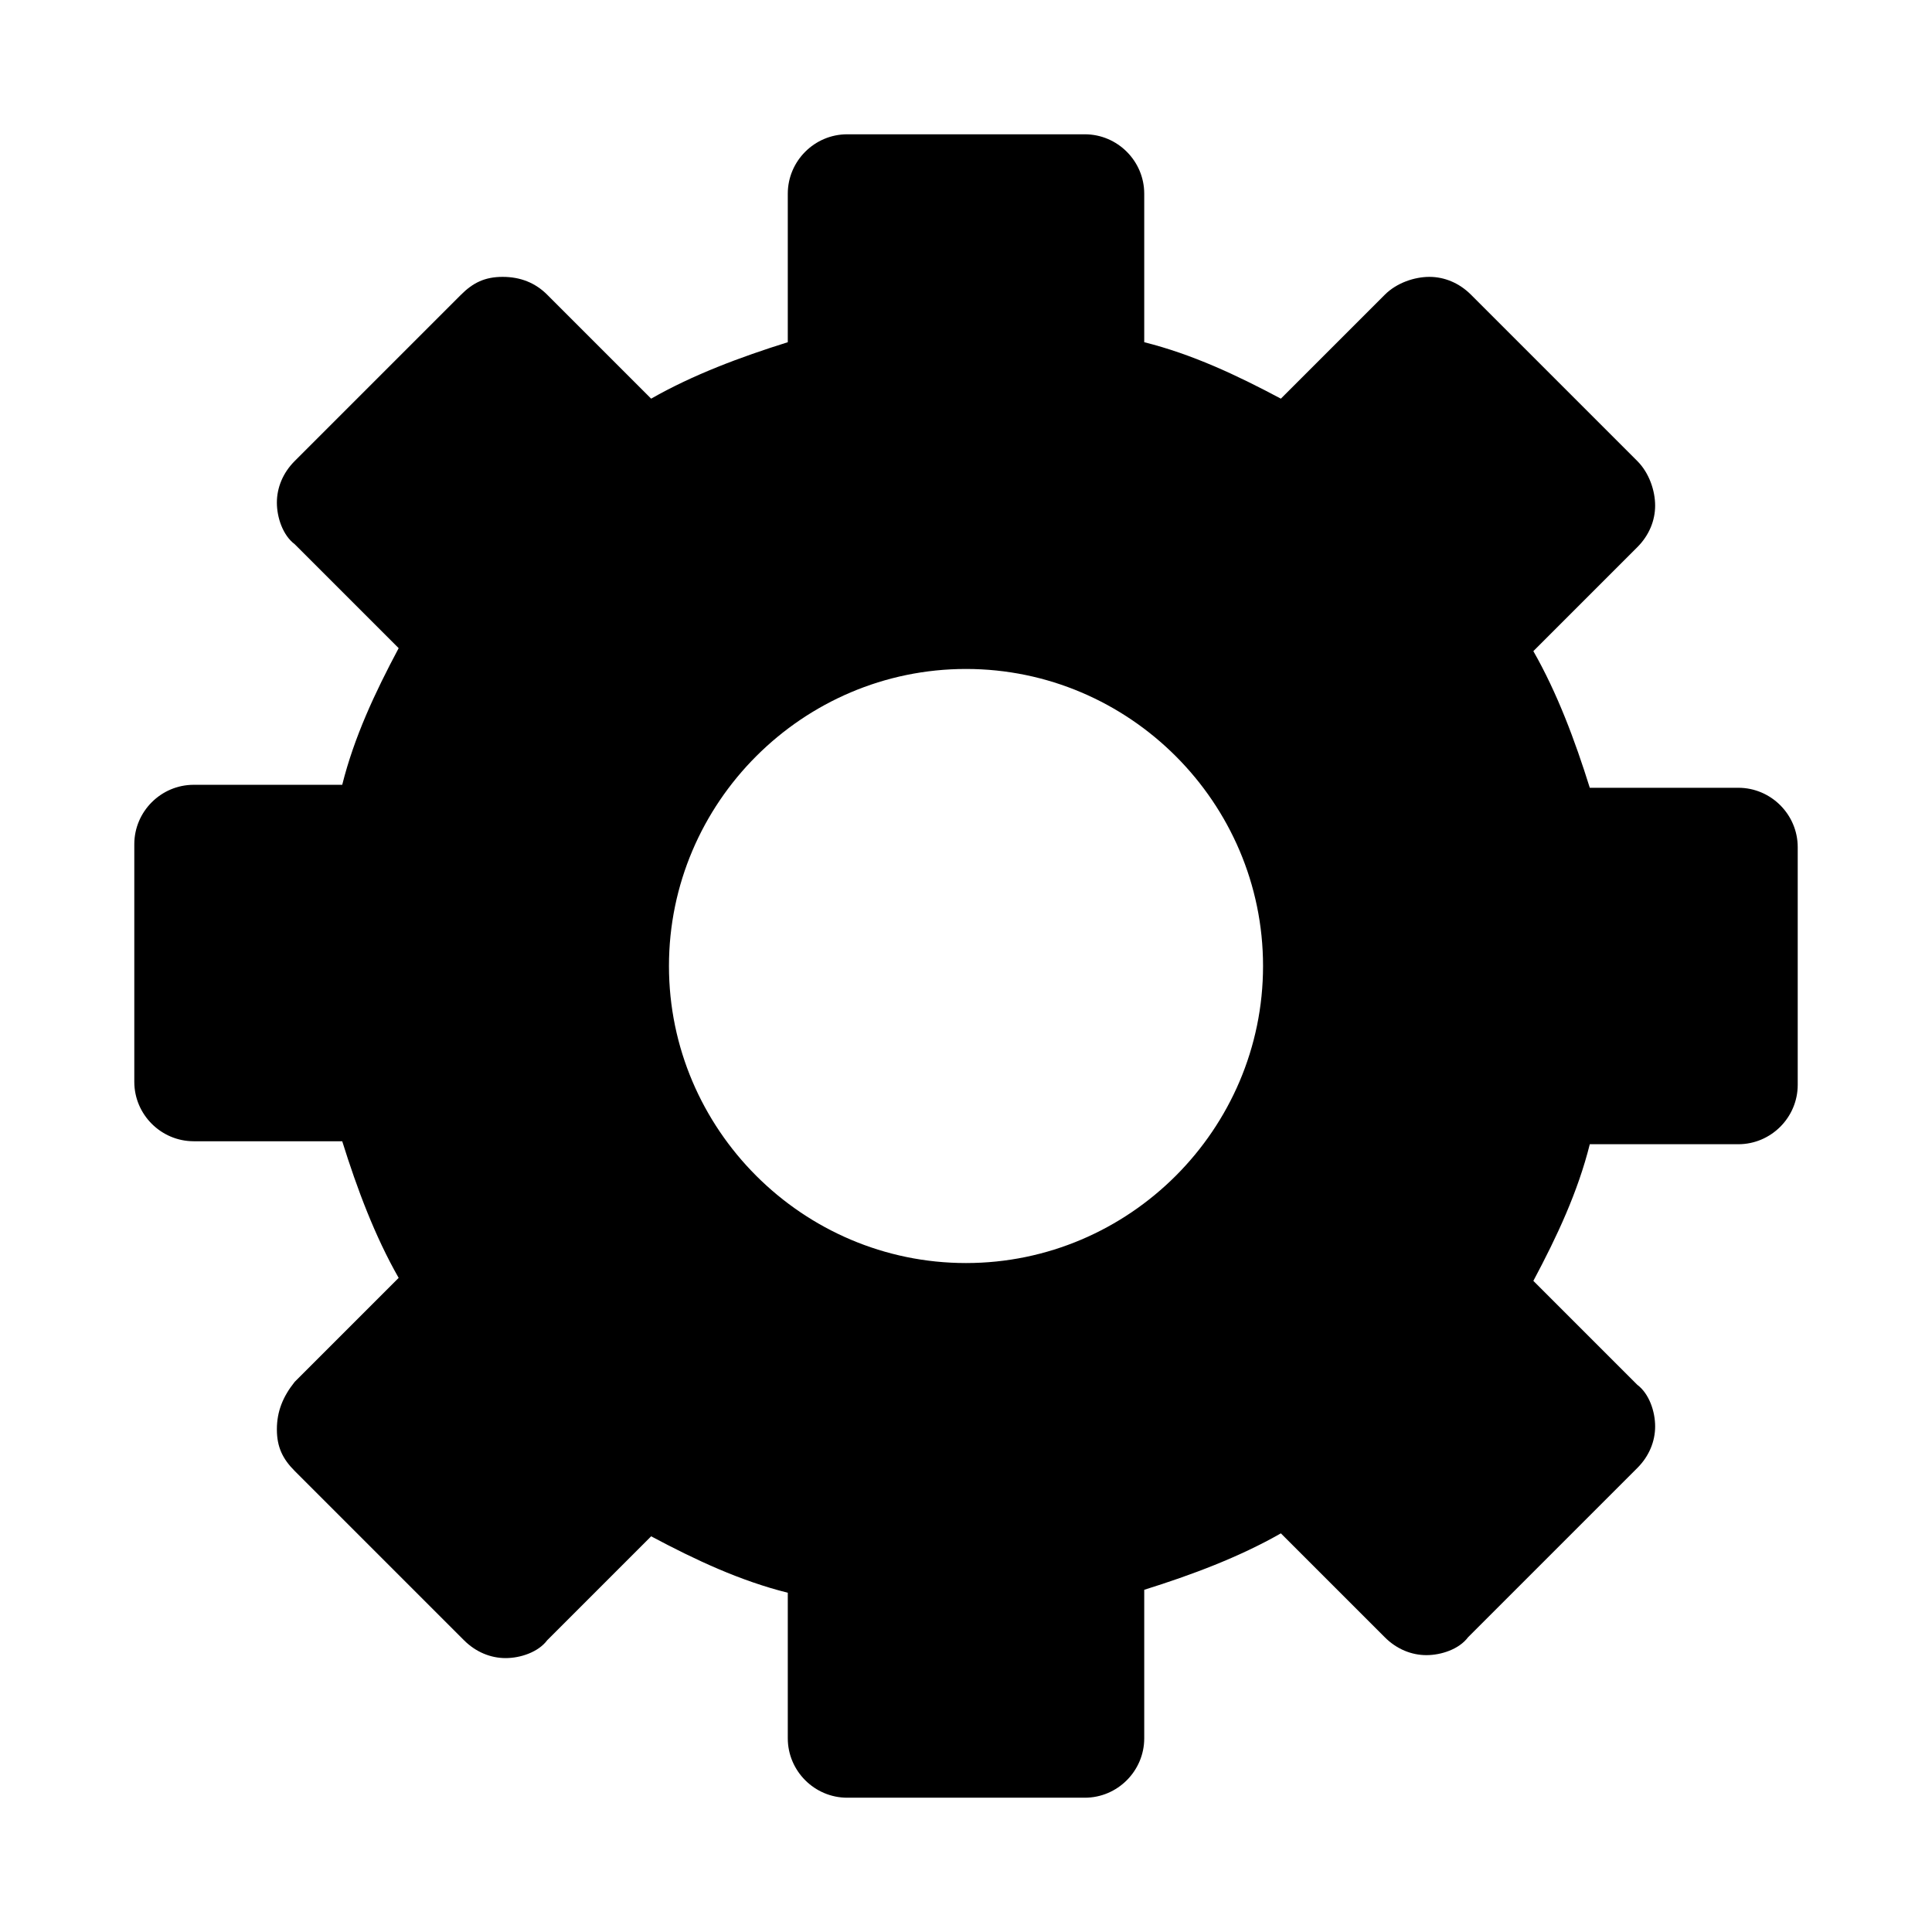
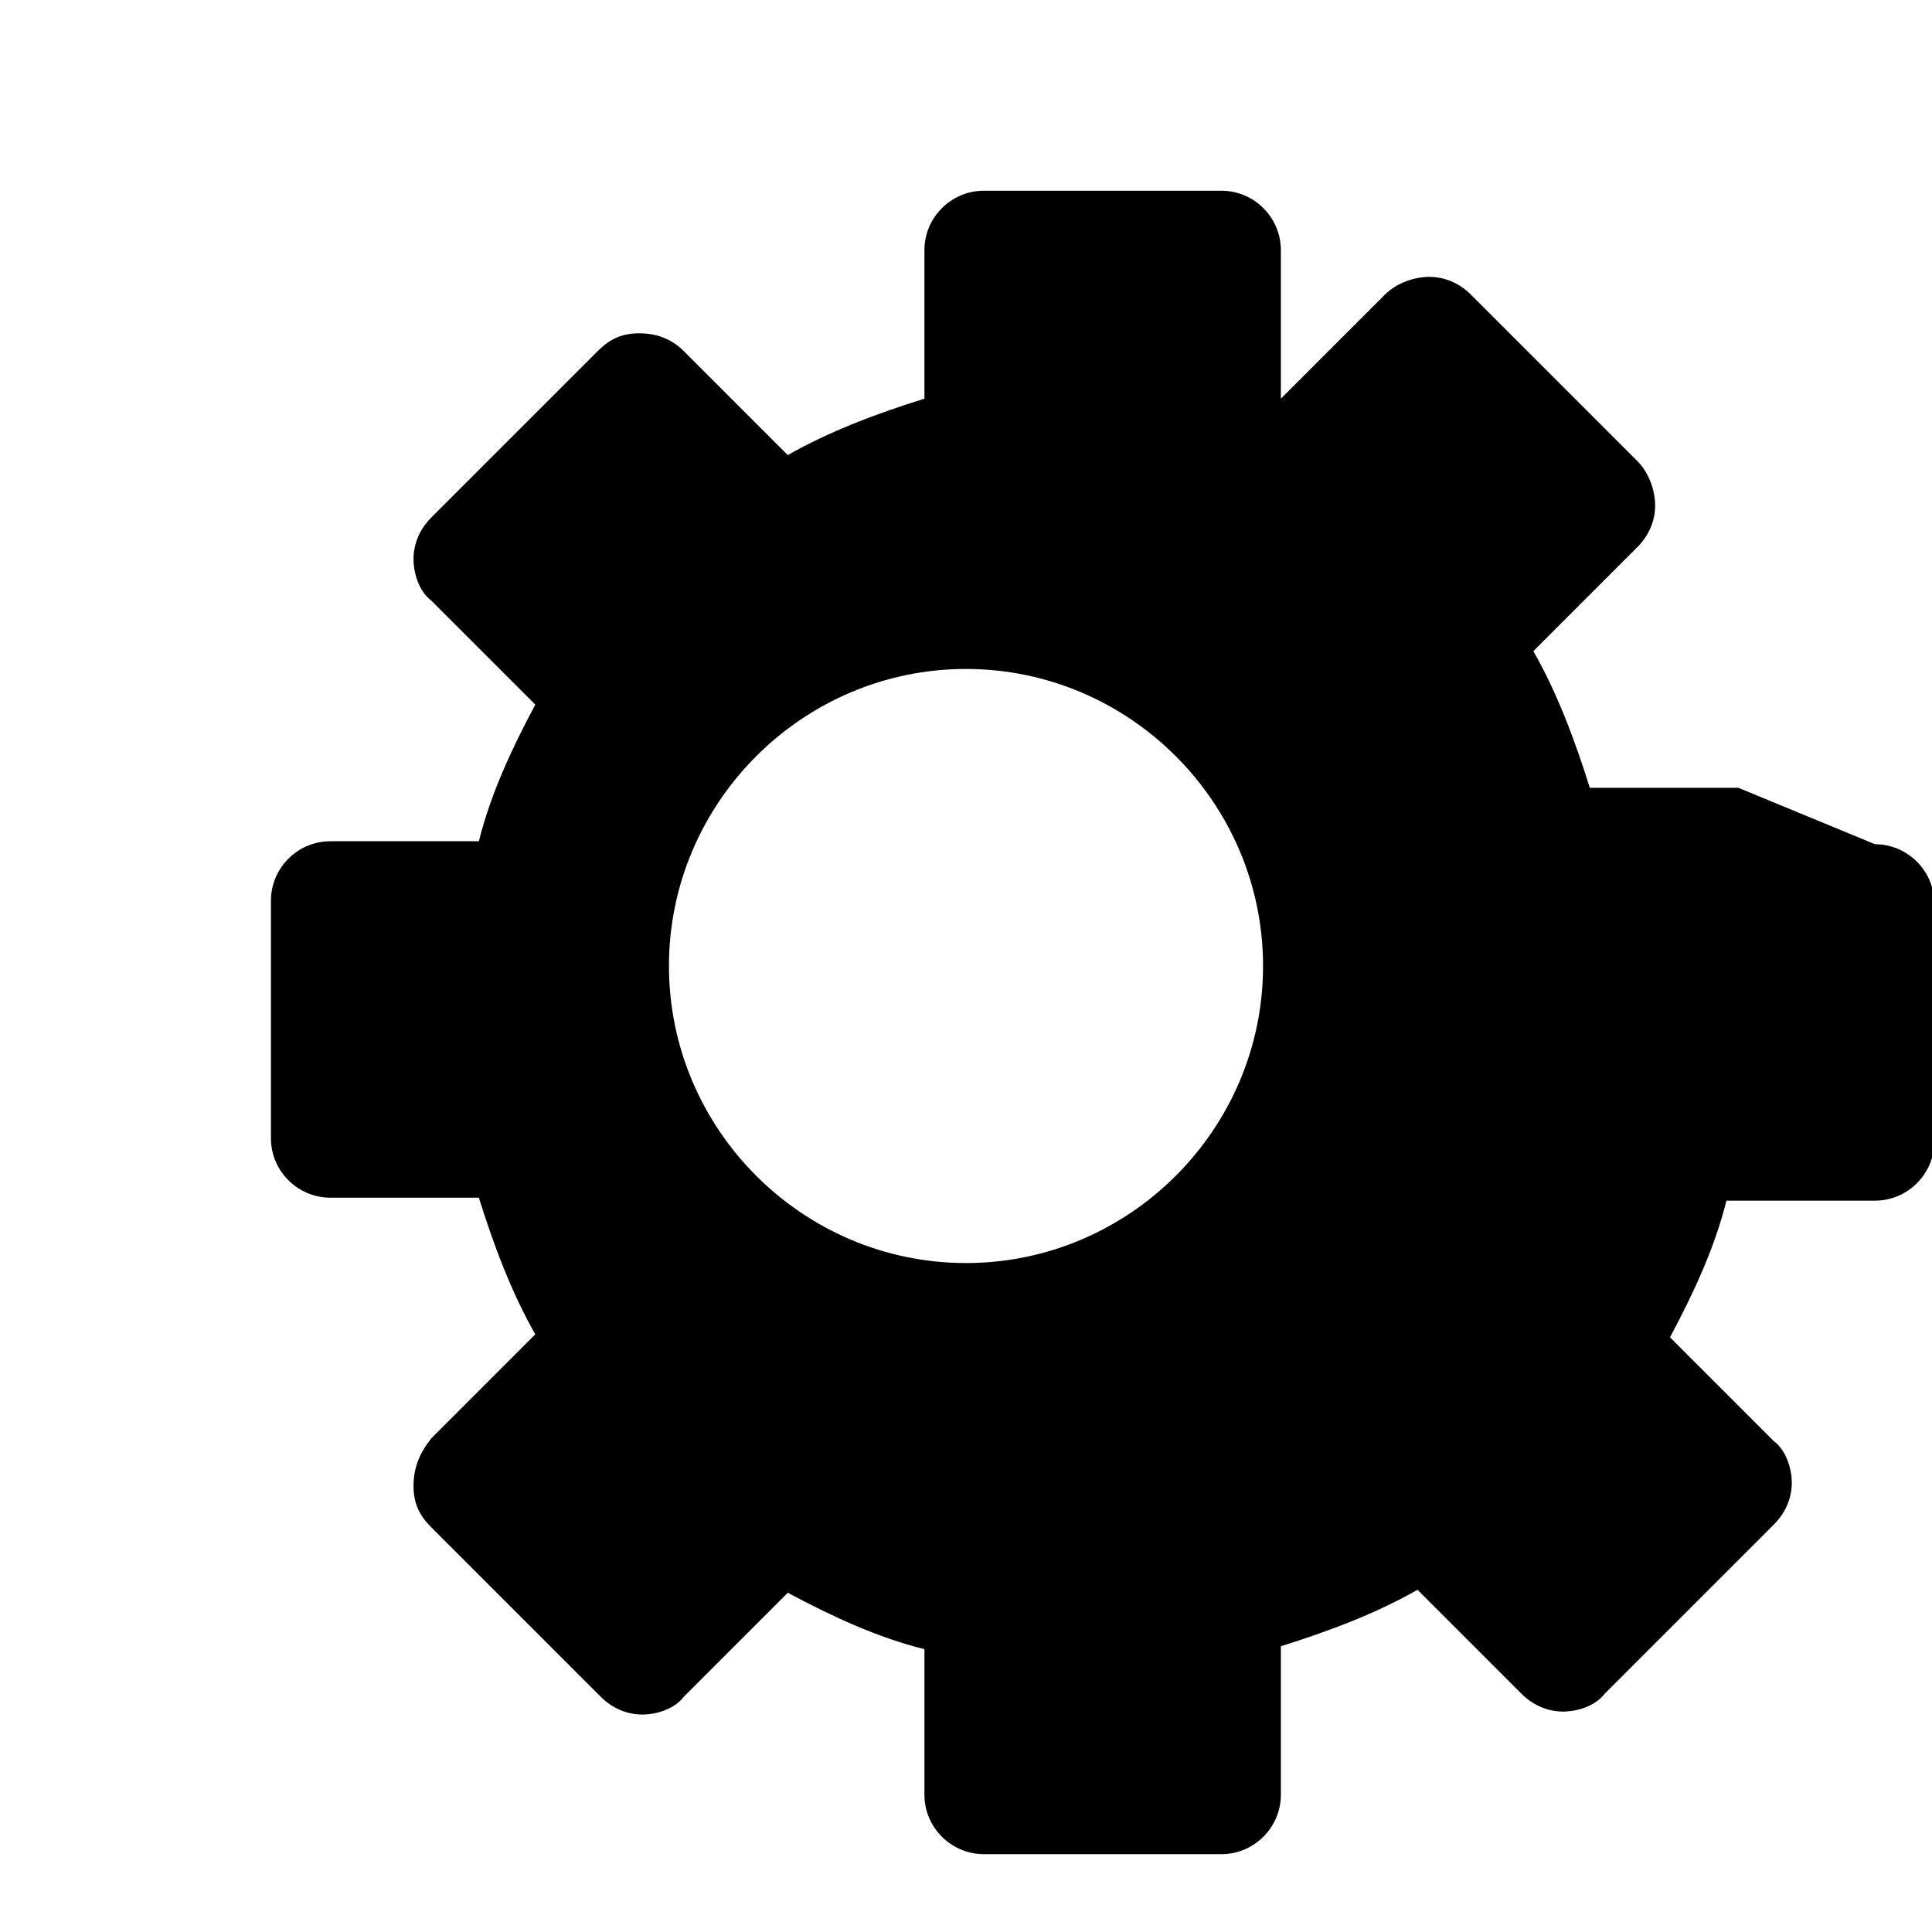
<svg xmlns="http://www.w3.org/2000/svg" fill="#000000" width="800px" height="800px" version="1.1" viewBox="144 144 512 512">
-   <path d="m604.67 352.77h-39.359c-3.938-12.594-8.66-25.191-14.957-36.211l27.551-27.551c3.148-3.148 4.723-7.086 4.723-11.02 0-3.938-1.574-8.66-4.723-11.809l-44.082-44.082c-3.148-3.148-7.086-4.723-11.02-4.723-3.938 0-8.66 1.574-11.809 4.723l-27.551 27.551c-11.809-6.297-23.617-11.809-36.211-14.957v-39.359c0-8.66-7.086-15.742-15.742-15.742h-62.977c-8.66 0-15.742 7.086-15.742 15.742v39.359c-12.594 3.938-25.191 8.66-36.211 14.957l-27.551-27.551c-3.148-3.148-7.086-4.723-11.809-4.723s-7.871 1.574-11.02 4.723l-44.082 44.082c-3.148 3.148-4.723 7.086-4.723 11.02 0 3.938 1.574 8.66 4.723 11.02l27.551 27.551c-6.297 11.809-11.809 23.617-14.957 36.211h-39.359c-8.66 0-15.742 7.086-15.742 15.742v62.977c0 8.66 7.086 15.742 15.742 15.742h39.359c3.938 12.594 8.66 25.191 14.957 36.211l-27.551 27.551c-3.148 3.938-4.723 7.871-4.723 12.594 0 4.723 1.574 7.871 4.723 11.02l44.871 44.871c3.148 3.148 7.086 4.723 11.02 4.723 3.938 0 8.66-1.574 11.02-4.723l27.551-27.551c11.809 6.297 23.617 11.809 36.211 14.957v38.574c0 8.66 7.086 15.742 15.742 15.742h62.977c8.66 0 15.742-7.086 15.742-15.742v-39.359c12.594-3.938 25.191-8.66 36.211-14.957l27.551 27.551c3.148 3.148 7.086 4.723 11.02 4.723 3.938 0 8.66-1.574 11.02-4.723l44.871-44.871c3.148-3.148 4.723-7.086 4.723-11.02 0-3.938-1.574-8.66-4.723-11.02l-27.551-27.551c6.297-11.809 11.809-23.617 14.957-36.211h39.359c8.66 0 15.742-7.086 15.742-15.742v-62.977c0-8.66-7.086-15.742-15.742-15.742zm-204.67 125.95c-43.297 0-78.719-35.426-78.719-78.719 0-43.297 35.426-78.719 78.719-78.719 43.297 0 78.719 35.426 78.719 78.719 0 43.297-35.426 78.719-78.719 78.719z" />
+   <path d="m604.67 352.77h-39.359c-3.938-12.594-8.66-25.191-14.957-36.211l27.551-27.551c3.148-3.148 4.723-7.086 4.723-11.02 0-3.938-1.574-8.66-4.723-11.809l-44.082-44.082c-3.148-3.148-7.086-4.723-11.02-4.723-3.938 0-8.66 1.574-11.809 4.723l-27.551 27.551v-39.359c0-8.66-7.086-15.742-15.742-15.742h-62.977c-8.66 0-15.742 7.086-15.742 15.742v39.359c-12.594 3.938-25.191 8.66-36.211 14.957l-27.551-27.551c-3.148-3.148-7.086-4.723-11.809-4.723s-7.871 1.574-11.02 4.723l-44.082 44.082c-3.148 3.148-4.723 7.086-4.723 11.02 0 3.938 1.574 8.66 4.723 11.02l27.551 27.551c-6.297 11.809-11.809 23.617-14.957 36.211h-39.359c-8.66 0-15.742 7.086-15.742 15.742v62.977c0 8.66 7.086 15.742 15.742 15.742h39.359c3.938 12.594 8.66 25.191 14.957 36.211l-27.551 27.551c-3.148 3.938-4.723 7.871-4.723 12.594 0 4.723 1.574 7.871 4.723 11.02l44.871 44.871c3.148 3.148 7.086 4.723 11.02 4.723 3.938 0 8.66-1.574 11.02-4.723l27.551-27.551c11.809 6.297 23.617 11.809 36.211 14.957v38.574c0 8.66 7.086 15.742 15.742 15.742h62.977c8.66 0 15.742-7.086 15.742-15.742v-39.359c12.594-3.938 25.191-8.66 36.211-14.957l27.551 27.551c3.148 3.148 7.086 4.723 11.02 4.723 3.938 0 8.66-1.574 11.02-4.723l44.871-44.871c3.148-3.148 4.723-7.086 4.723-11.02 0-3.938-1.574-8.66-4.723-11.02l-27.551-27.551c6.297-11.809 11.809-23.617 14.957-36.211h39.359c8.66 0 15.742-7.086 15.742-15.742v-62.977c0-8.66-7.086-15.742-15.742-15.742zm-204.67 125.95c-43.297 0-78.719-35.426-78.719-78.719 0-43.297 35.426-78.719 78.719-78.719 43.297 0 78.719 35.426 78.719 78.719 0 43.297-35.426 78.719-78.719 78.719z" />
</svg>